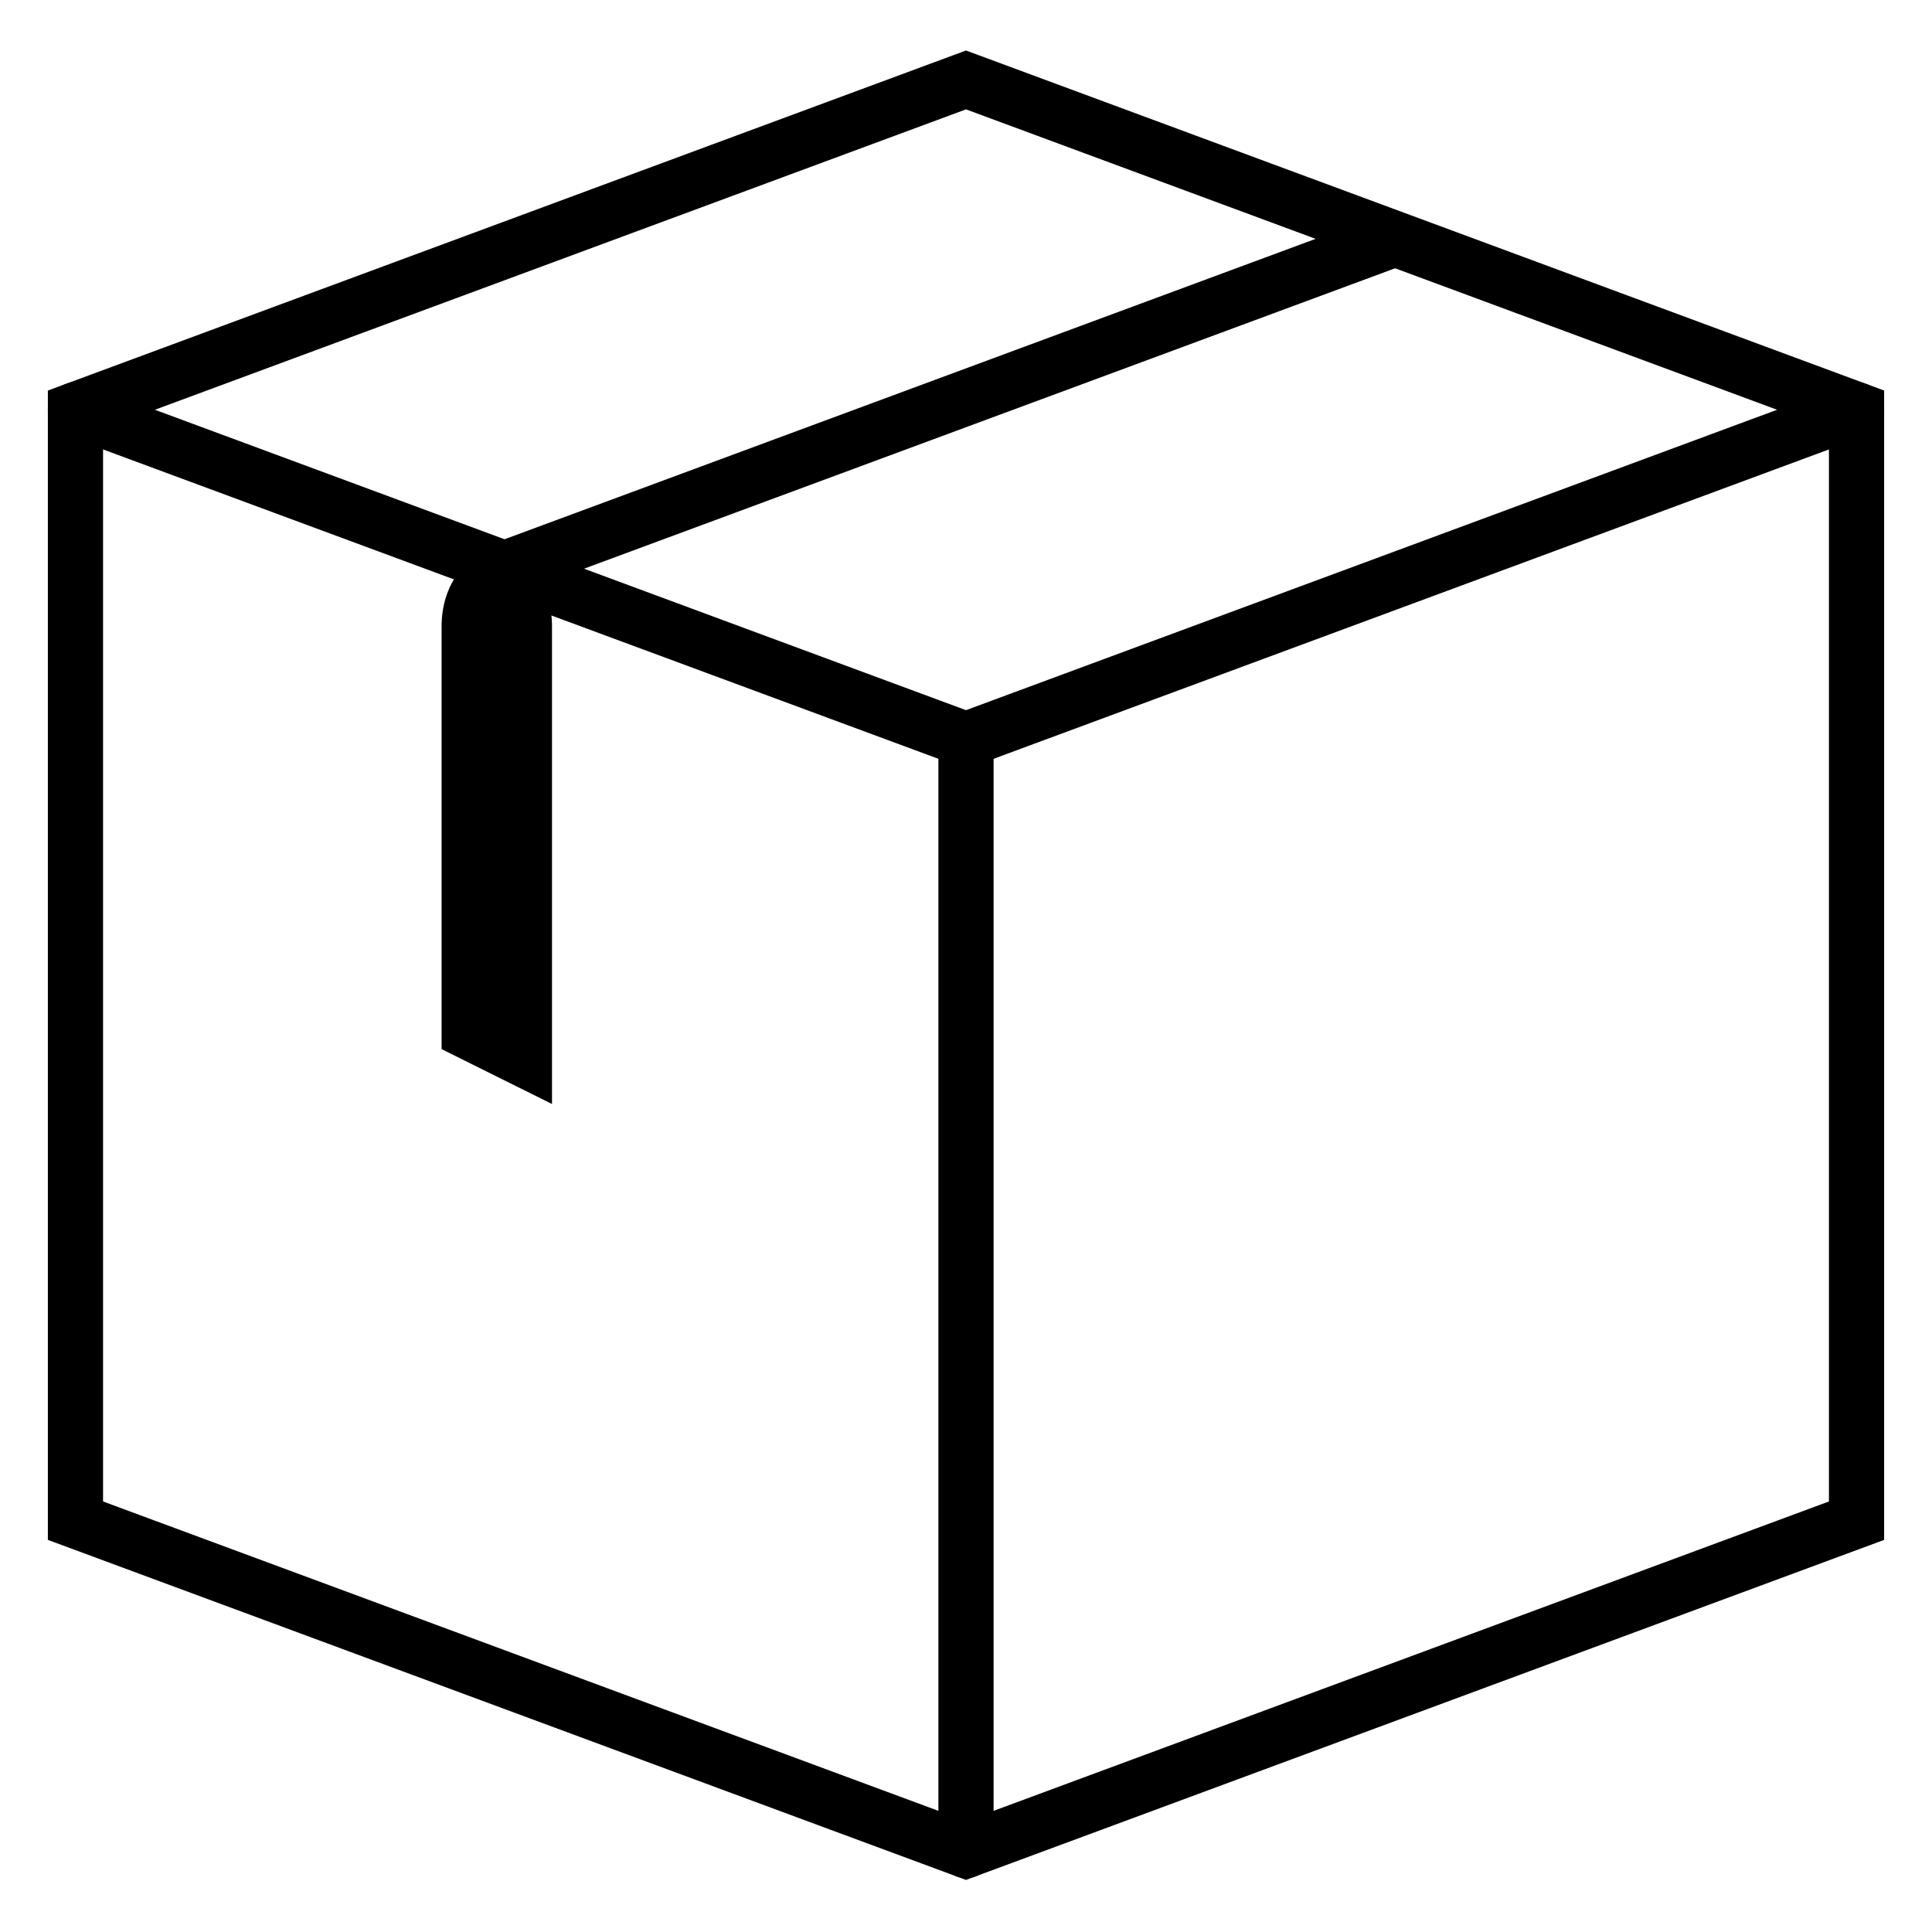
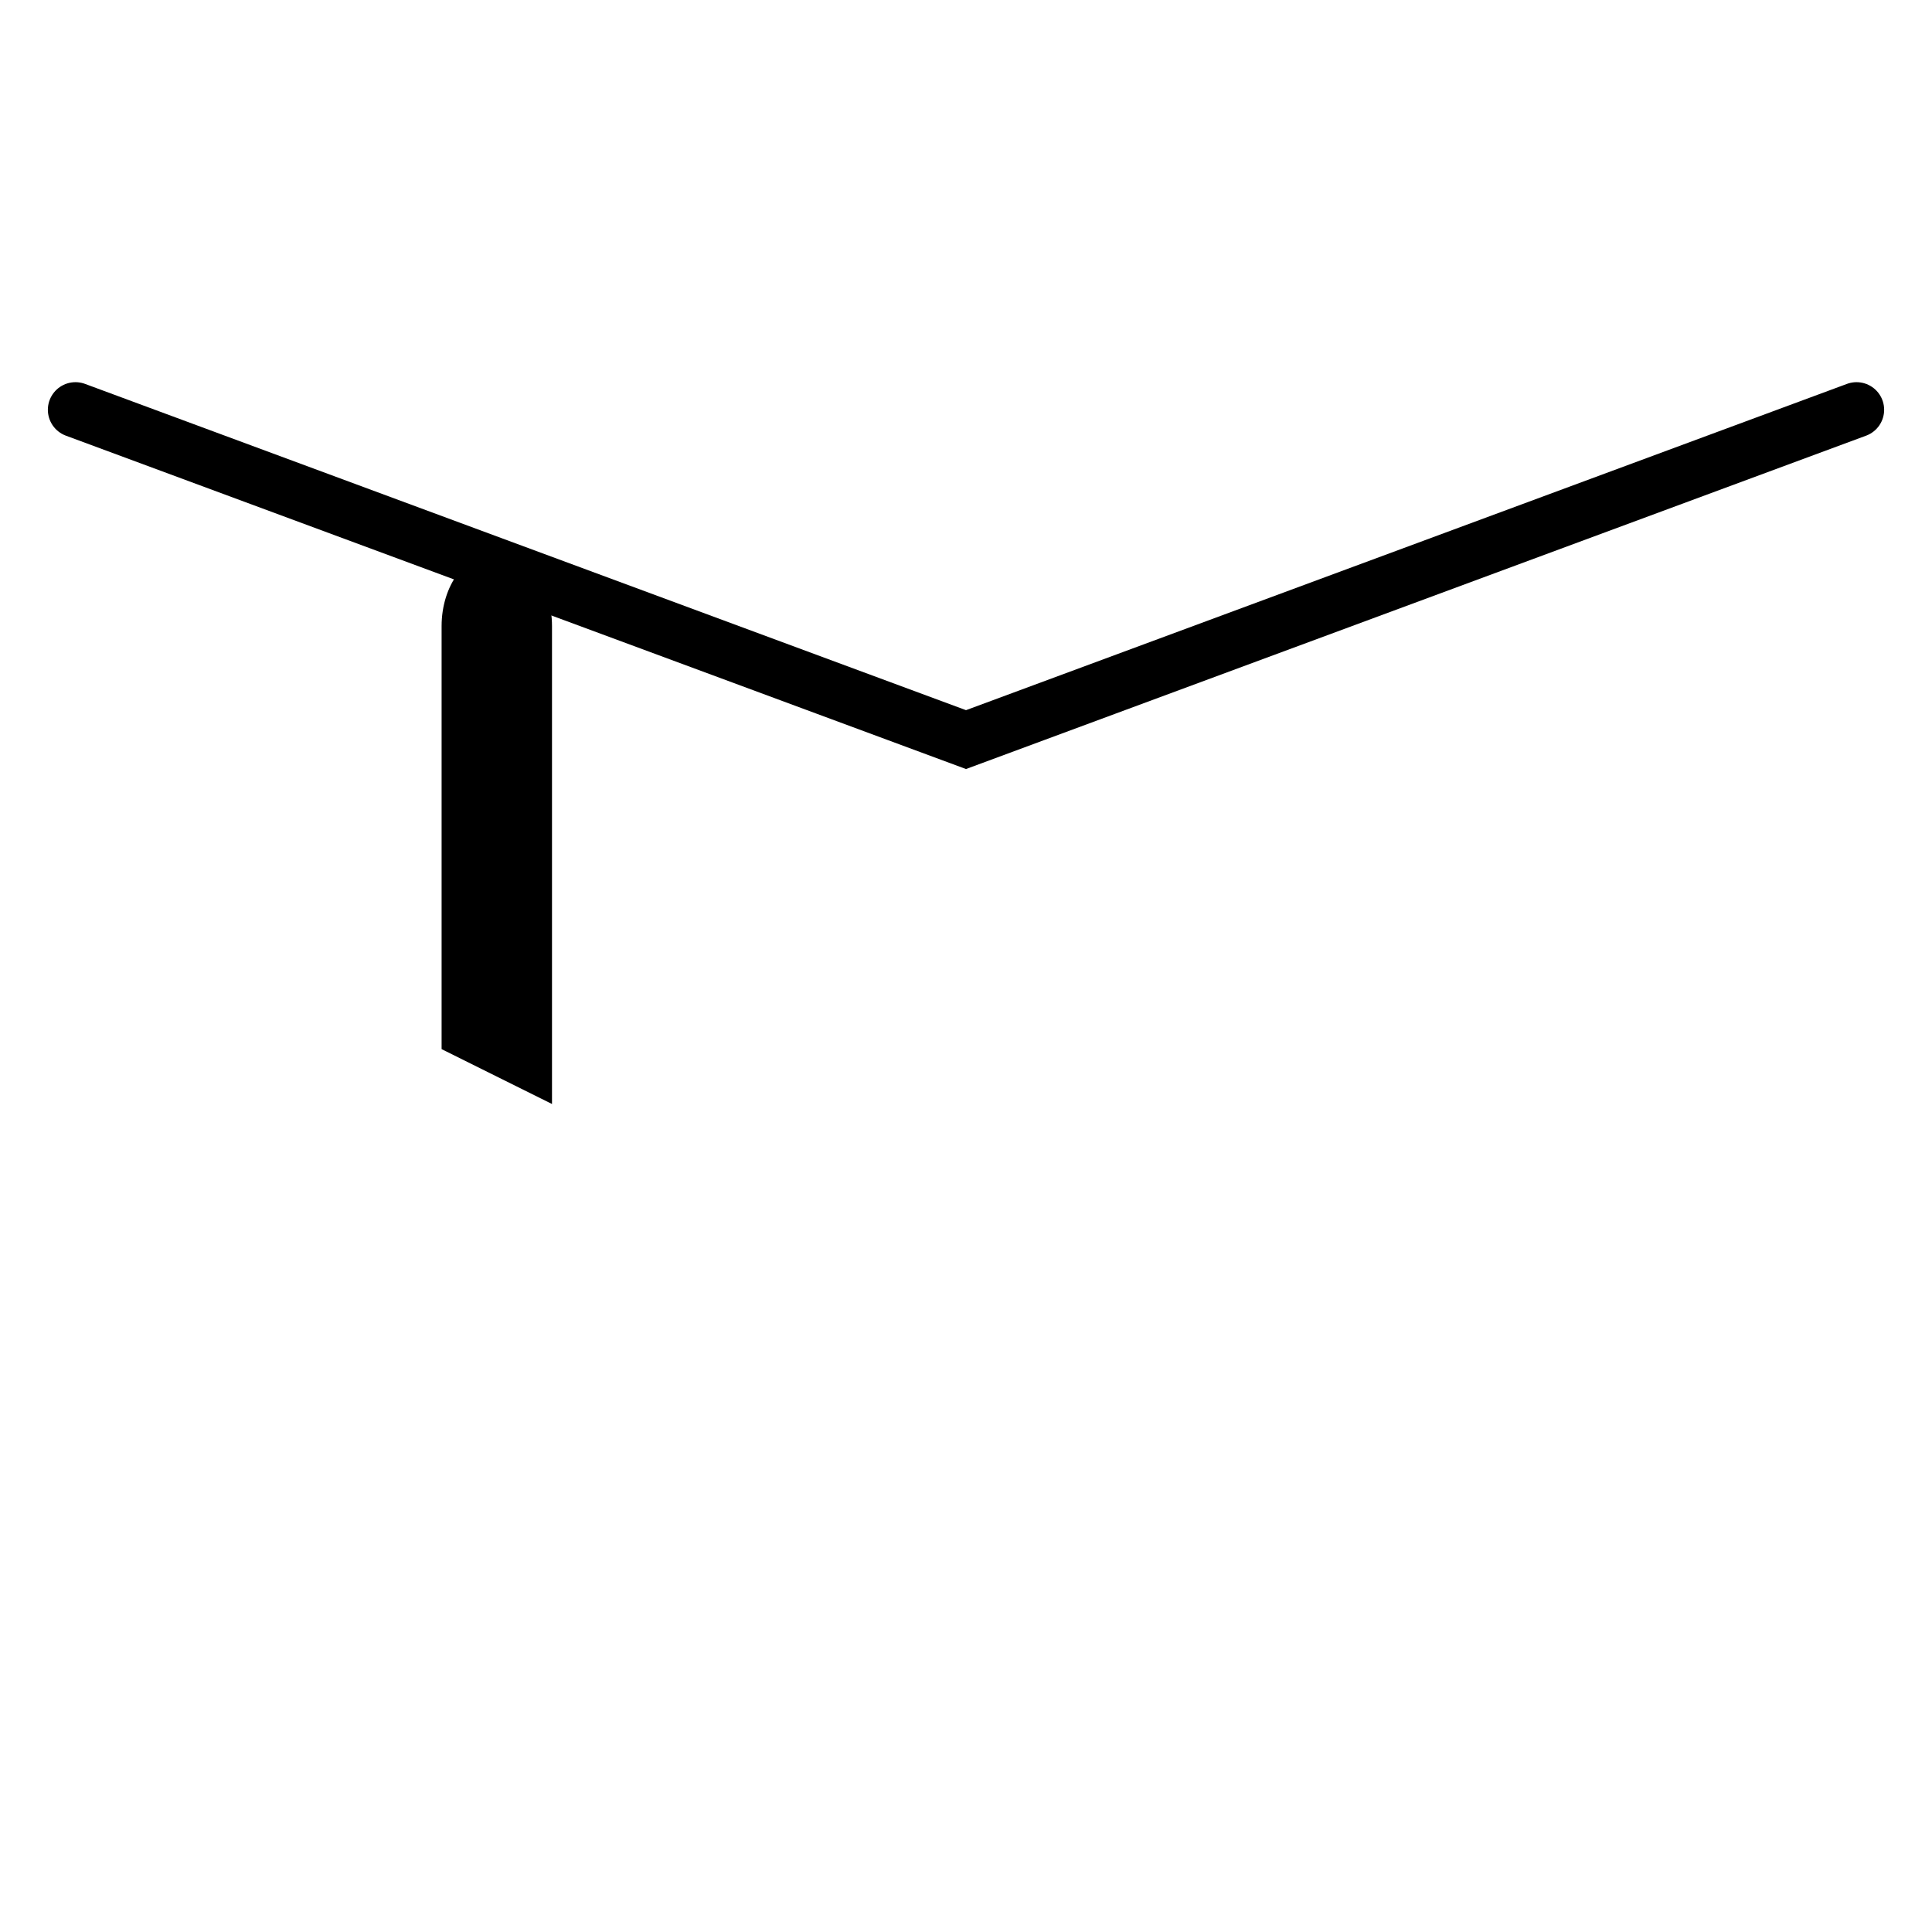
<svg xmlns="http://www.w3.org/2000/svg" width="70" height="70" viewBox="0 0 70 70" fill="none">
  <g clip-path="url(#clip0_1532_775)">
    <mask id="mask0_1532_775" style="mask-type:luminance" maskUnits="userSpaceOnUse" x="0" y="0" width="70" height="70">
      <path d="M70 0H0V70H70V0Z" fill="white" />
      <path d="M21.328 38.148C21.328 38.146 21.328 38.144 21.328 38.142V20.505C21.328 18.995 20.104 17.771 18.594 17.771C17.084 17.771 15.859 18.995 15.859 20.505V36.123L21.328 38.148Z" fill="white" />
    </mask>
    <g mask="url(#mask0_1532_775)">
      <mask id="mask1_1532_775" style="mask-type:luminance" maskUnits="userSpaceOnUse" x="0" y="0" width="70" height="70">
        <path d="M0 7.62939e-06H70V70H0V7.62939e-06Z" fill="white" />
      </mask>
      <g mask="url(#mask1_1532_775)">
        <path d="M67.266 14.847L35 26.797L2.734 14.847" stroke="black" stroke-width="2" stroke-miterlimit="10" stroke-linecap="round" />
-         <path d="M50.449 8.69L18.184 20.641" stroke="black" stroke-width="2" stroke-miterlimit="10" />
-         <path d="M2.734 14.846V55.097L35 67.047L67.266 55.097V14.846L35 2.896L2.734 14.846Z" stroke="black" stroke-width="2" stroke-miterlimit="10" stroke-linecap="round" />
-         <path d="M35 26.796V67.047" stroke="black" stroke-width="2" stroke-miterlimit="10" stroke-linecap="round" />
        <path d="M20 40C20 39.998 20 39.996 20 39.994V22.684C20 21.201 19.105 20 18 20C16.895 20 16 21.201 16 22.684V38.012L20 40Z" fill="black" />
      </g>
    </g>
  </g>
  <defs>
    <clipPath id="clip0_1532_775">
      <rect width="70" height="70" fill="white" />
    </clipPath>
  </defs>
</svg>